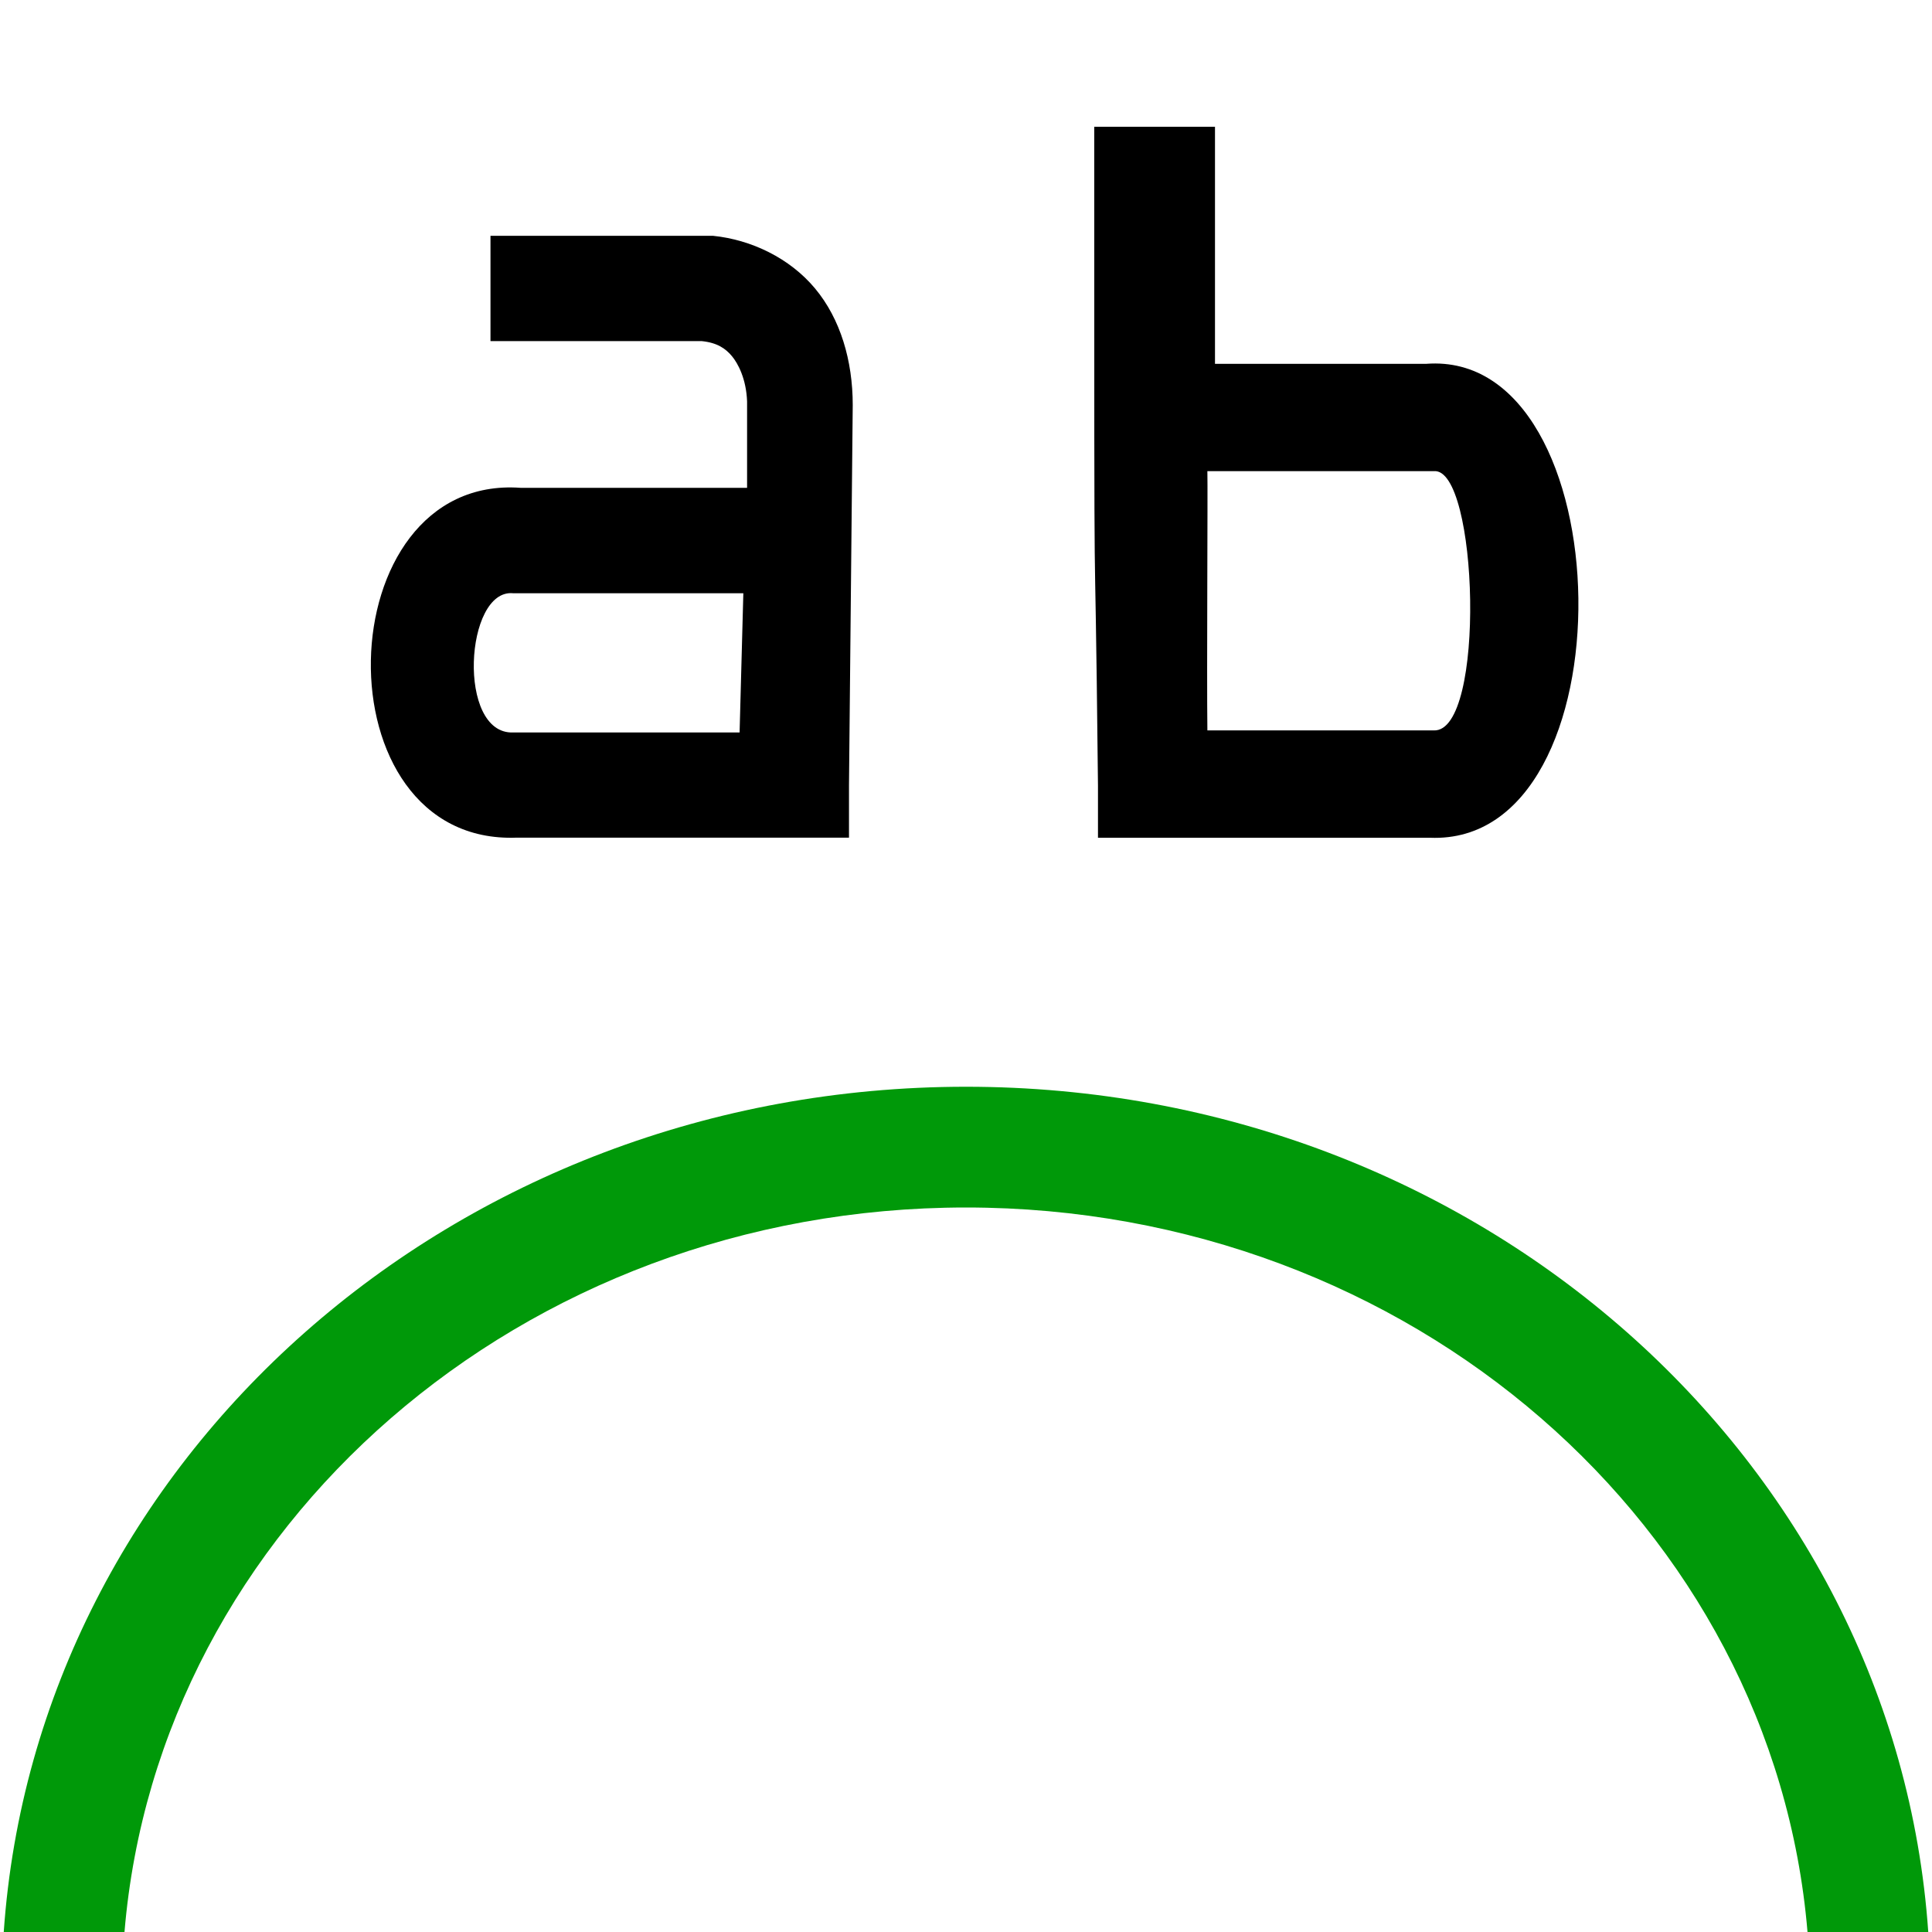
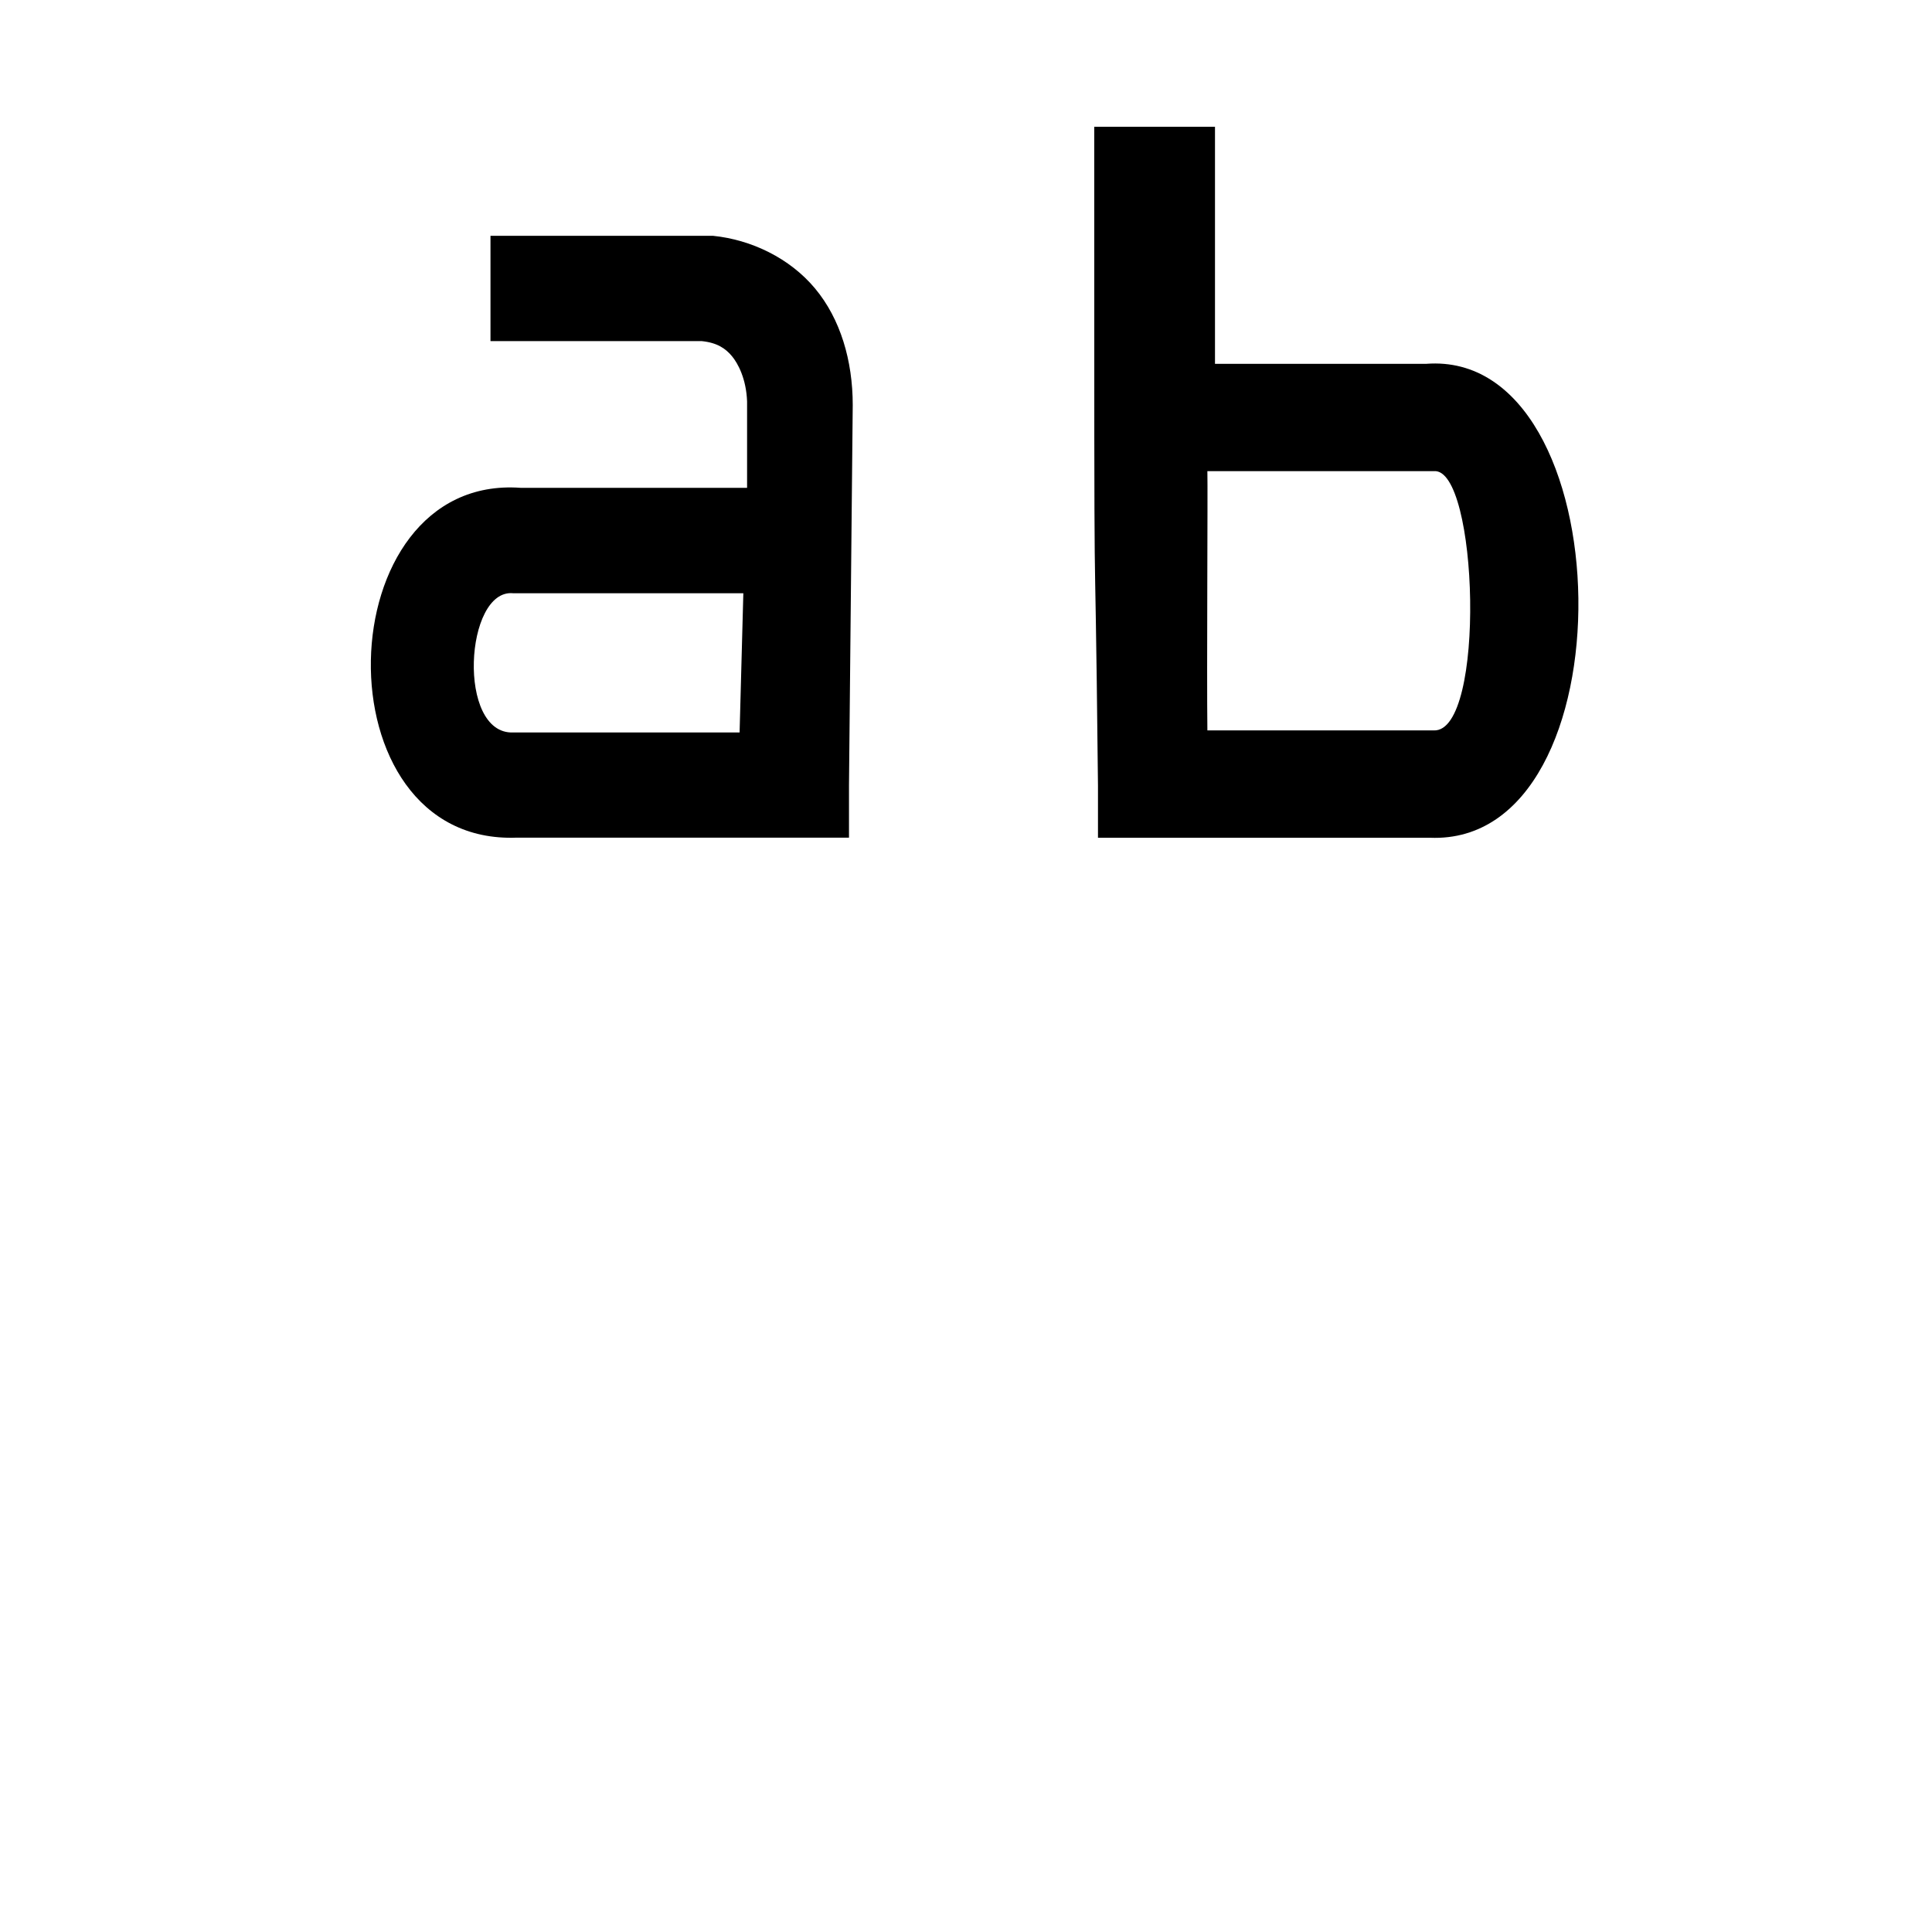
<svg xmlns="http://www.w3.org/2000/svg" xmlns:ns1="http://www.inkscape.org/namespaces/inkscape" xmlns:ns2="http://sodipodi.sourceforge.net/DTD/sodipodi-0.dtd" ns1:version="1.1-dev (6039630, 2019-12-20)" ns2:docname="text-put-on-path-symbolic.svg" viewBox="0 0 16 16" height="16" width="16" id="svg1" version="1.1">
  <defs id="defs6218" />
  <style id="s0">
.success { fill:#009909; }
.warning { fill:#FF1990; }
.error { fill:#00AAFF; }
</style>
  <style id="s2">
@import '../../highlights.css';
</style>
  <ns2:namedview ns1:document-rotation="0" ns1:current-layer="svg1" ns1:window-maximized="1" ns1:window-y="-6" ns1:window-x="65" ns1:window-height="890" ns1:window-width="1296" ns1:cy="8" ns1:cx="8" ns1:zoom="41.125" showgrid="true" id="namedview" guidetolerance="10" gridtolerance="10" objecttolerance="10">
    <ns1:grid id="grid" type="xygrid" />
  </ns2:namedview>
  <g id="text-put-on-path" ns1:label="00093" transform="matrix(1,0,0,1,-194.938,-567.409)">
-     <path style="opacity:0;fill:none" d="m 194.938,567.409 h 16 v 16 h -16 z" id="rect28783" ns1:connector-curvature="0" />
    <path style="opacity:1" d="m 204,568.459 c 0,5.019 7e-4,2.559 0.031,5.459 v 0.429 h 0.469 2.281 c 1.681,0.067 1.605,-4.048 -0.031,-3.925 -0.012,9e-4 -0.019,-10e-4 -0.031,0 H 205 v -1.963 z m 0.938,2.852 h 1.812 0.031 0.031 c 0.368,-0.037 0.435,2.164 0,2.147 h -0.031 -1.844 c -0.006,-0.467 0.004,-2.002 0,-2.147 z" id="path28785" ns1:connector-curvature="0" />
    <path style="opacity:1" d="m 199,569.362 v 0.872 h 1.75 c 0.127,0.013 0.197,0.061 0.25,0.125 0.049,0.059 0.118,0.186 0.125,0.374 5e-4,0.014 0,0.016 0,0.031 v 0.685 h -1.844 -0.031 c -1.611,-0.117 -1.687,2.962 -0.031,2.897 h 2.312 0.438 v -0.436 L 202,570.764 c 0,-0.369 -0.102,-0.714 -0.312,-0.966 -0.21,-0.252 -0.529,-0.404 -0.844,-0.436 h -0.031 -1.812 z m 0.188,2.96 h 0.031 0.031 1.844 l -0.031,1.153 h -1.844 -0.031 c -0.468,0.018 -0.401,-1.193 0,-1.153 z" id="path28787" ns1:connector-curvature="0" />
-     <path class="success" style="opacity:1" d="m 202.938,576.409 c -4.241,0 -7.698,3.088 -7.969,7 h 1 c 0.279,-3.352 3.287,-6 6.969,-6 3.682,0 6.689,2.648 6.969,6 h 1 c -0.271,-3.912 -3.727,-7 -7.969,-7 z" id="path28789" ns1:connector-curvature="0" />
  </g>
</svg>